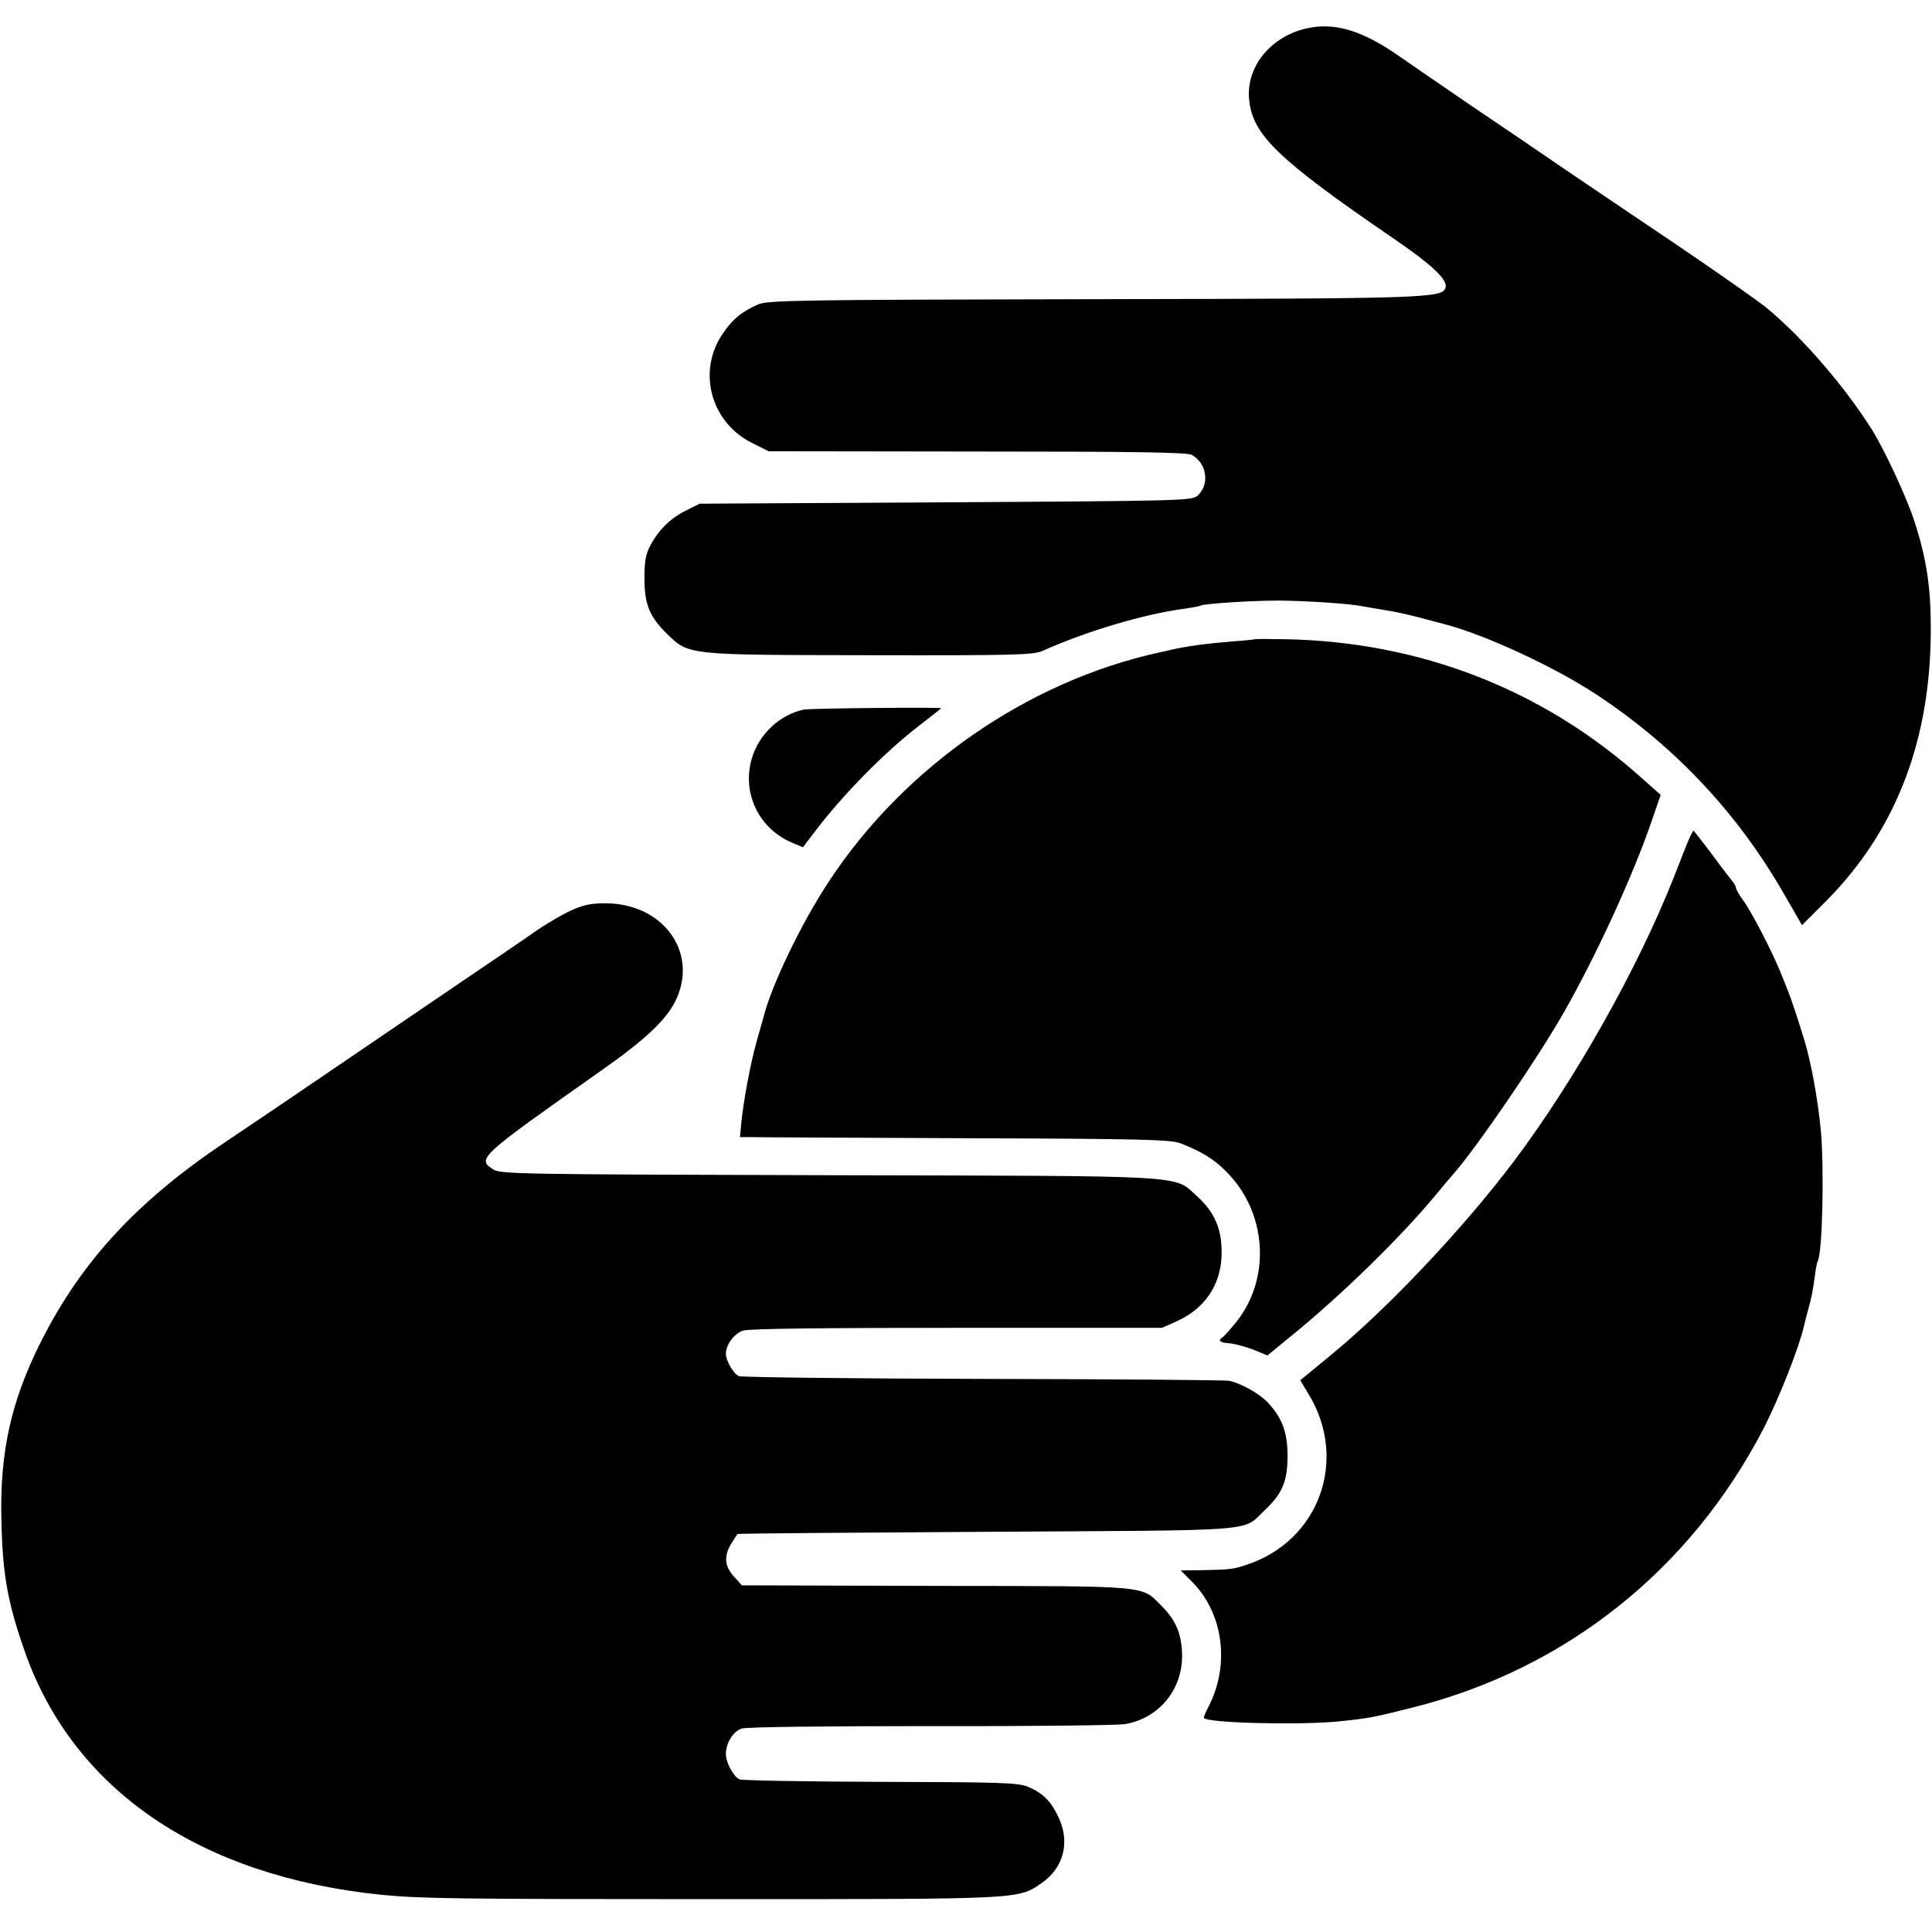
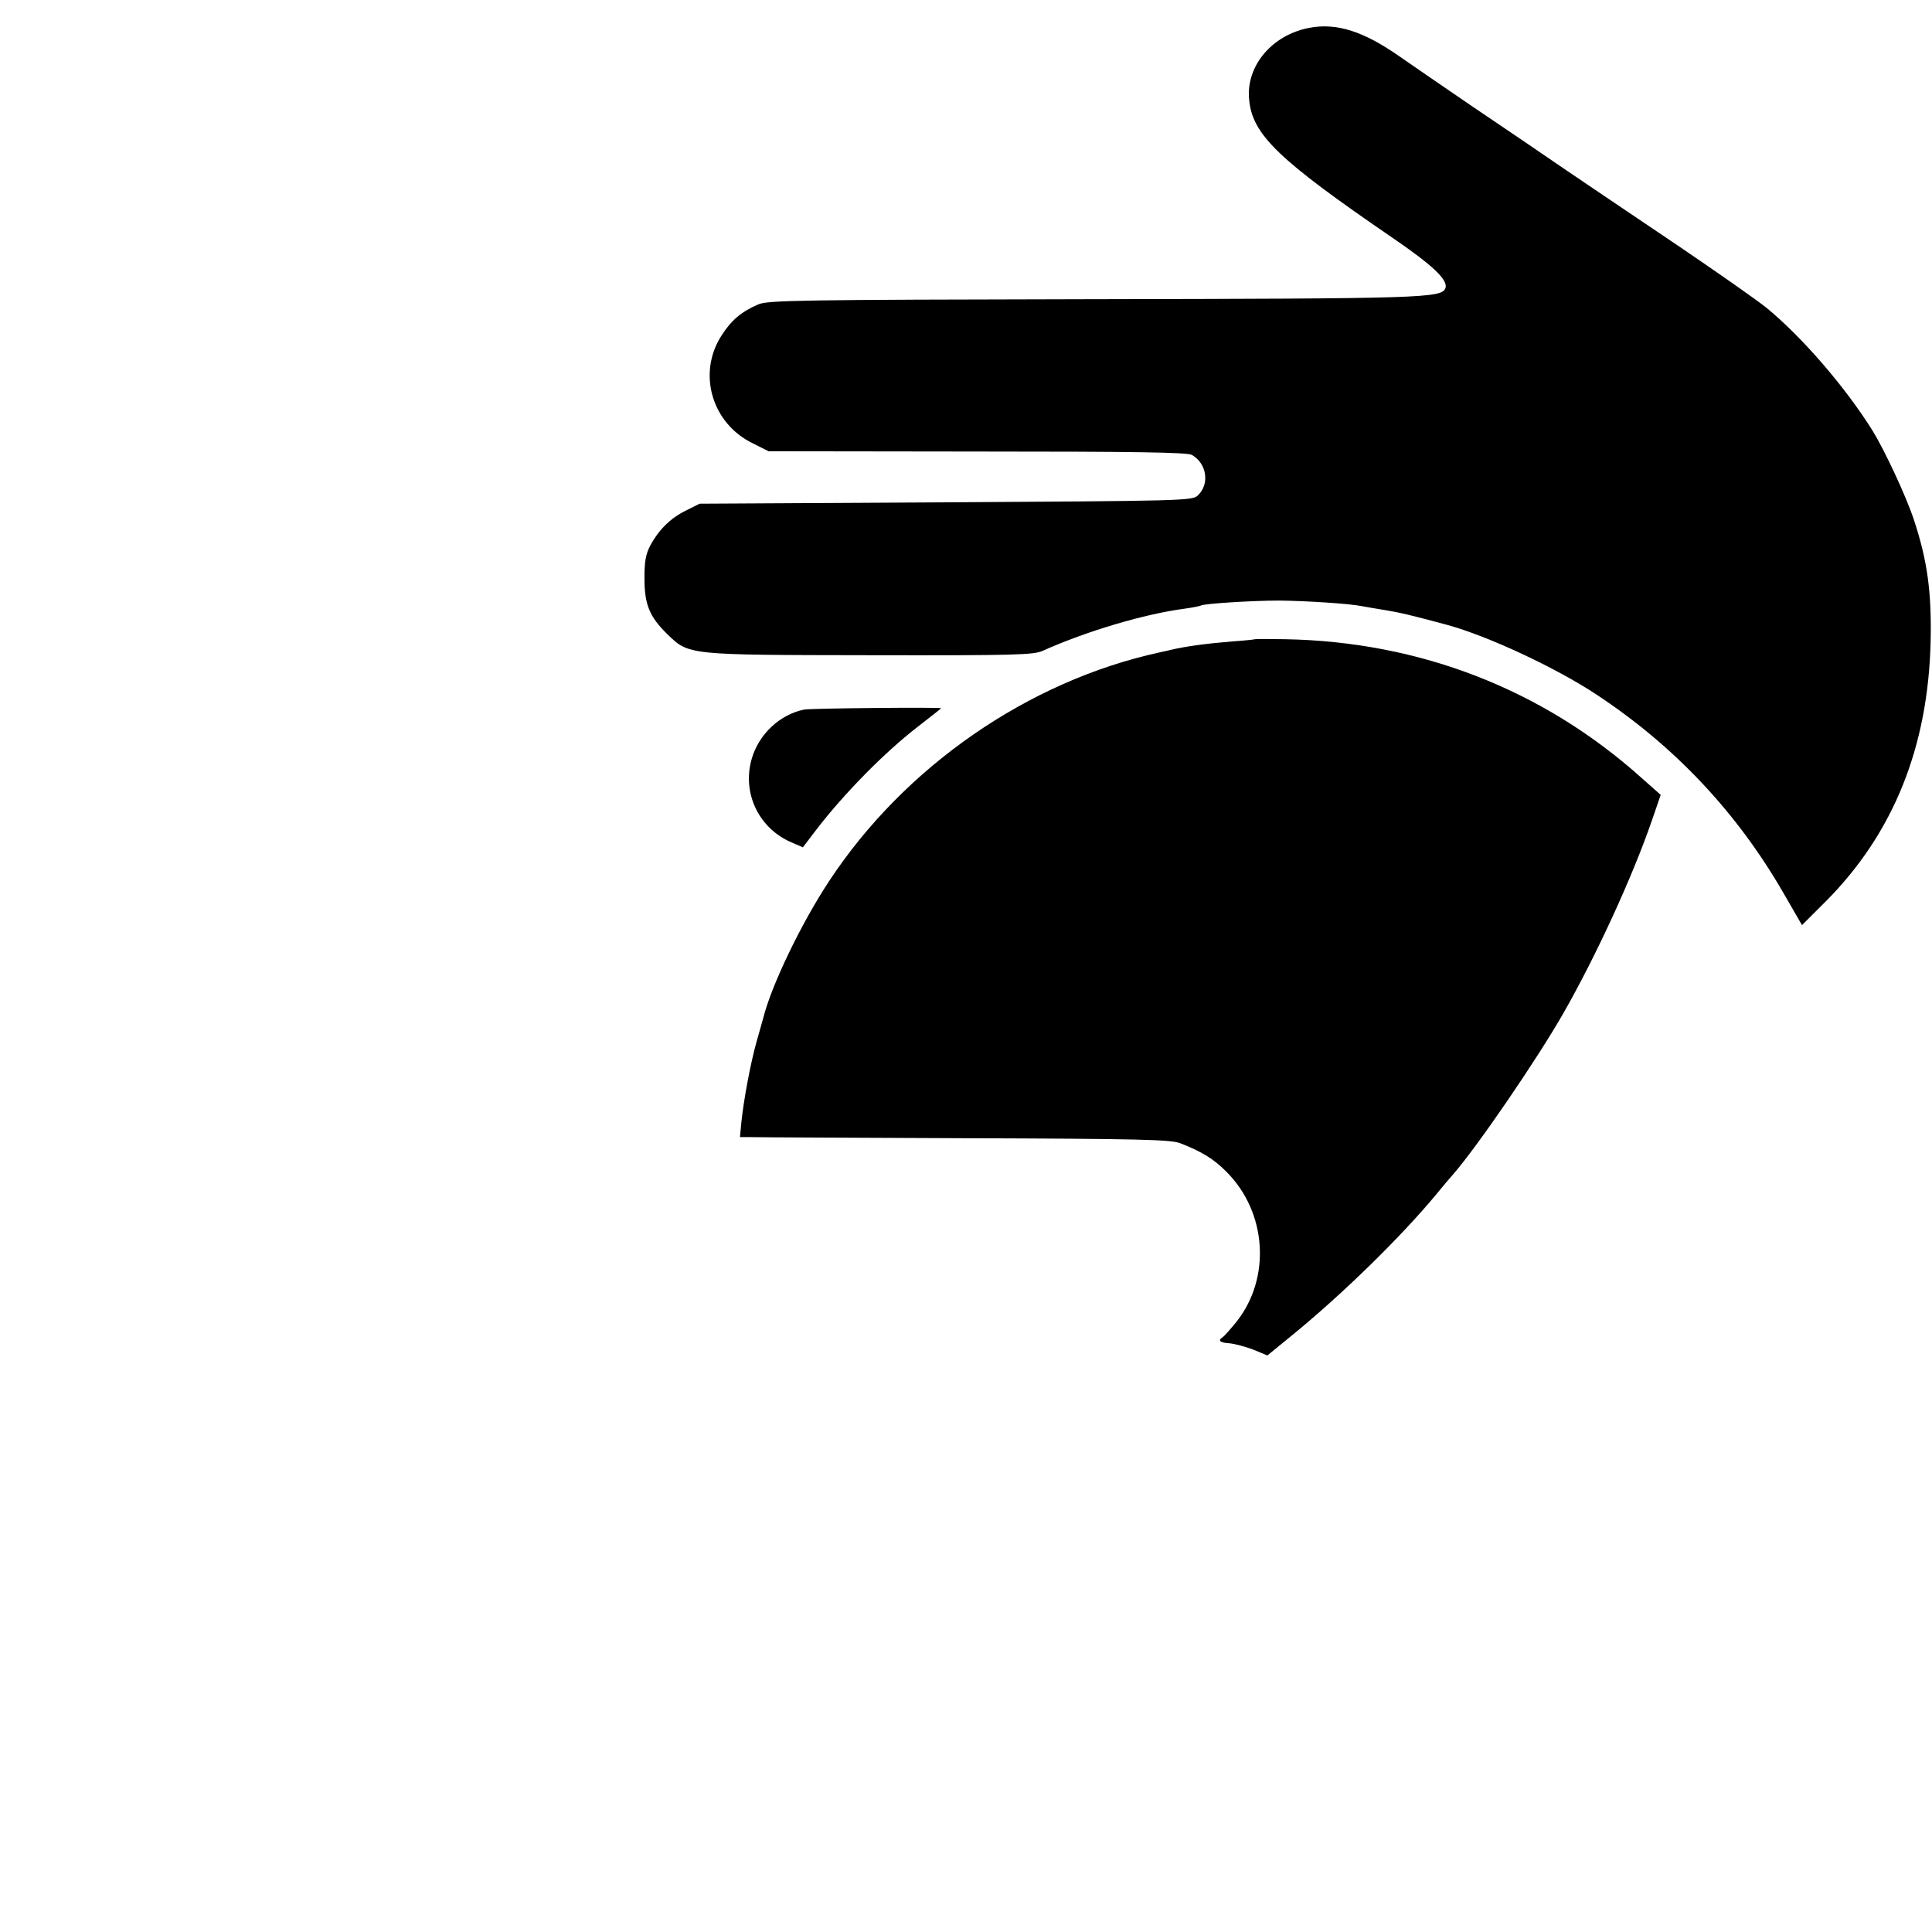
<svg xmlns="http://www.w3.org/2000/svg" version="1.0" width="700pt" height="700pt" viewBox="0 0 700 700" preserveAspectRatio="xMidYMid meet">
  <g transform="translate(0,700) scale(0.1,-0.1)" fill="#000000" stroke="none">
    <path d="M4743 6899 c-135 -26 -230 -139 -217 -261 12 -126 105 -216 517 -498 148 -101 205 -155 194 -184 -14 -36 -78 -38 -1280 -40 -1067 -2 -1175 -4 -1210 -19 -62 -27 -97 -57 -133 -113 -88 -137 -35 -318 113 -390 l58 -29 755 -1 c577 0 760 -3 778 -12 55 -31 66 -107 21 -148 -20 -18 -57 -19 -913 -24 l-891 -5 -48 -24 c-56 -27 -99 -69 -130 -126 -17 -32 -22 -57 -22 -120 0 -95 18 -139 82 -202 80 -77 69 -76 736 -77 527 -1 592 1 625 16 161 72 370 134 517 153 28 4 53 9 56 11 12 7 186 18 284 18 97 -1 253 -11 298 -20 12 -2 49 -9 82 -14 56 -9 98 -19 228 -54 147 -40 394 -155 542 -253 283 -187 508 -426 677 -719 l67 -116 88 88 c243 245 369 557 378 939 4 181 -12 295 -61 443 -29 87 -106 251 -149 321 -100 160 -256 340 -385 446 -36 29 -182 131 -325 228 -143 96 -323 218 -400 270 -77 53 -230 157 -340 231 -110 75 -229 157 -265 182 -130 91 -228 122 -327 103z" />
    <path d="M4547 4684 c-1 -1 -38 -5 -82 -8 -98 -8 -170 -18 -225 -31 -3 -1 -21 -5 -40 -9 -475 -104 -922 -413 -1195 -827 -102 -154 -211 -381 -240 -499 -2 -8 -13 -46 -24 -85 -22 -78 -47 -213 -55 -292 l-5 -53 42 0 c23 -1 373 -2 777 -4 637 -2 740 -5 776 -18 77 -30 122 -57 168 -104 146 -146 162 -384 36 -543 -22 -27 -44 -52 -50 -56 -19 -12 -10 -20 25 -22 19 -2 57 -12 86 -23 l51 -21 82 67 c185 150 402 362 531 518 22 27 48 58 59 70 86 98 304 416 401 586 117 205 249 491 320 697 l32 93 -70 62 c-357 320 -802 493 -1290 502 -59 1 -109 1 -110 0z" />
    <path d="M2913 4429 c-88 -18 -163 -89 -189 -177 -37 -126 26 -256 148 -306 l37 -16 48 63 c102 133 250 283 371 376 45 35 82 64 82 65 0 4 -474 0 -497 -5z" />
-     <path d="M6123 3968 c-6 -13 -33 -81 -61 -153 -129 -325 -355 -727 -575 -1020 -186 -247 -460 -537 -669 -708 l-107 -88 29 -48 c147 -239 40 -535 -225 -621 -48 -16 -59 -17 -159 -19 l-78 -1 40 -40 c114 -114 139 -299 62 -451 -12 -22 -20 -43 -18 -44 18 -18 347 -26 488 -12 108 11 130 15 275 52 550 140 999 498 1263 1006 57 110 131 298 148 374 1 6 7 30 14 55 15 54 18 72 26 130 3 25 8 48 10 51 17 28 24 337 11 475 -11 113 -34 240 -59 324 -19 62 -49 154 -58 175 -4 11 -18 45 -30 75 -32 78 -105 219 -135 259 -14 19 -25 39 -25 43 0 5 -5 14 -10 21 -6 7 -40 51 -76 100 -36 48 -67 87 -68 87 -2 0 -7 -10 -13 -22z" />
-     <path d="M2080 3706 c-30 -12 -91 -47 -135 -77 -44 -31 -159 -109 -255 -174 -96 -65 -231 -157 -300 -204 -291 -198 -395 -269 -574 -389 -320 -215 -520 -431 -667 -722 -108 -214 -150 -400 -144 -645 4 -202 23 -303 87 -485 178 -498 635 -808 1288 -875 144 -14 261 -16 1215 -16 1118 0 1093 -1 1180 59 79 55 103 148 60 238 -27 58 -56 87 -110 110 -36 15 -95 17 -535 18 -272 1 -502 5 -511 9 -22 11 -49 61 -49 92 0 39 26 82 57 92 17 6 293 9 683 9 360 -1 678 3 705 7 124 21 210 125 208 252 -2 75 -22 124 -73 175 -77 77 -31 73 -819 74 l-703 2 -29 32 c-34 38 -37 74 -9 120 11 17 21 33 22 34 2 2 408 5 903 8 1008 6 924 -1 1008 79 63 59 82 104 82 196 0 87 -20 139 -73 195 -31 32 -96 68 -138 77 -16 3 -418 6 -894 7 -476 1 -873 6 -883 10 -20 9 -47 56 -47 81 0 33 30 73 62 84 22 7 286 10 776 10 l742 0 54 24 c101 46 158 130 162 237 3 92 -23 156 -88 215 -88 79 -5 74 -1338 77 -1116 3 -1187 4 -1213 21 -60 39 -53 45 394 360 155 109 230 179 265 248 86 170 -35 349 -241 356 -54 1 -83 -3 -125 -21z" />
  </g>
</svg>